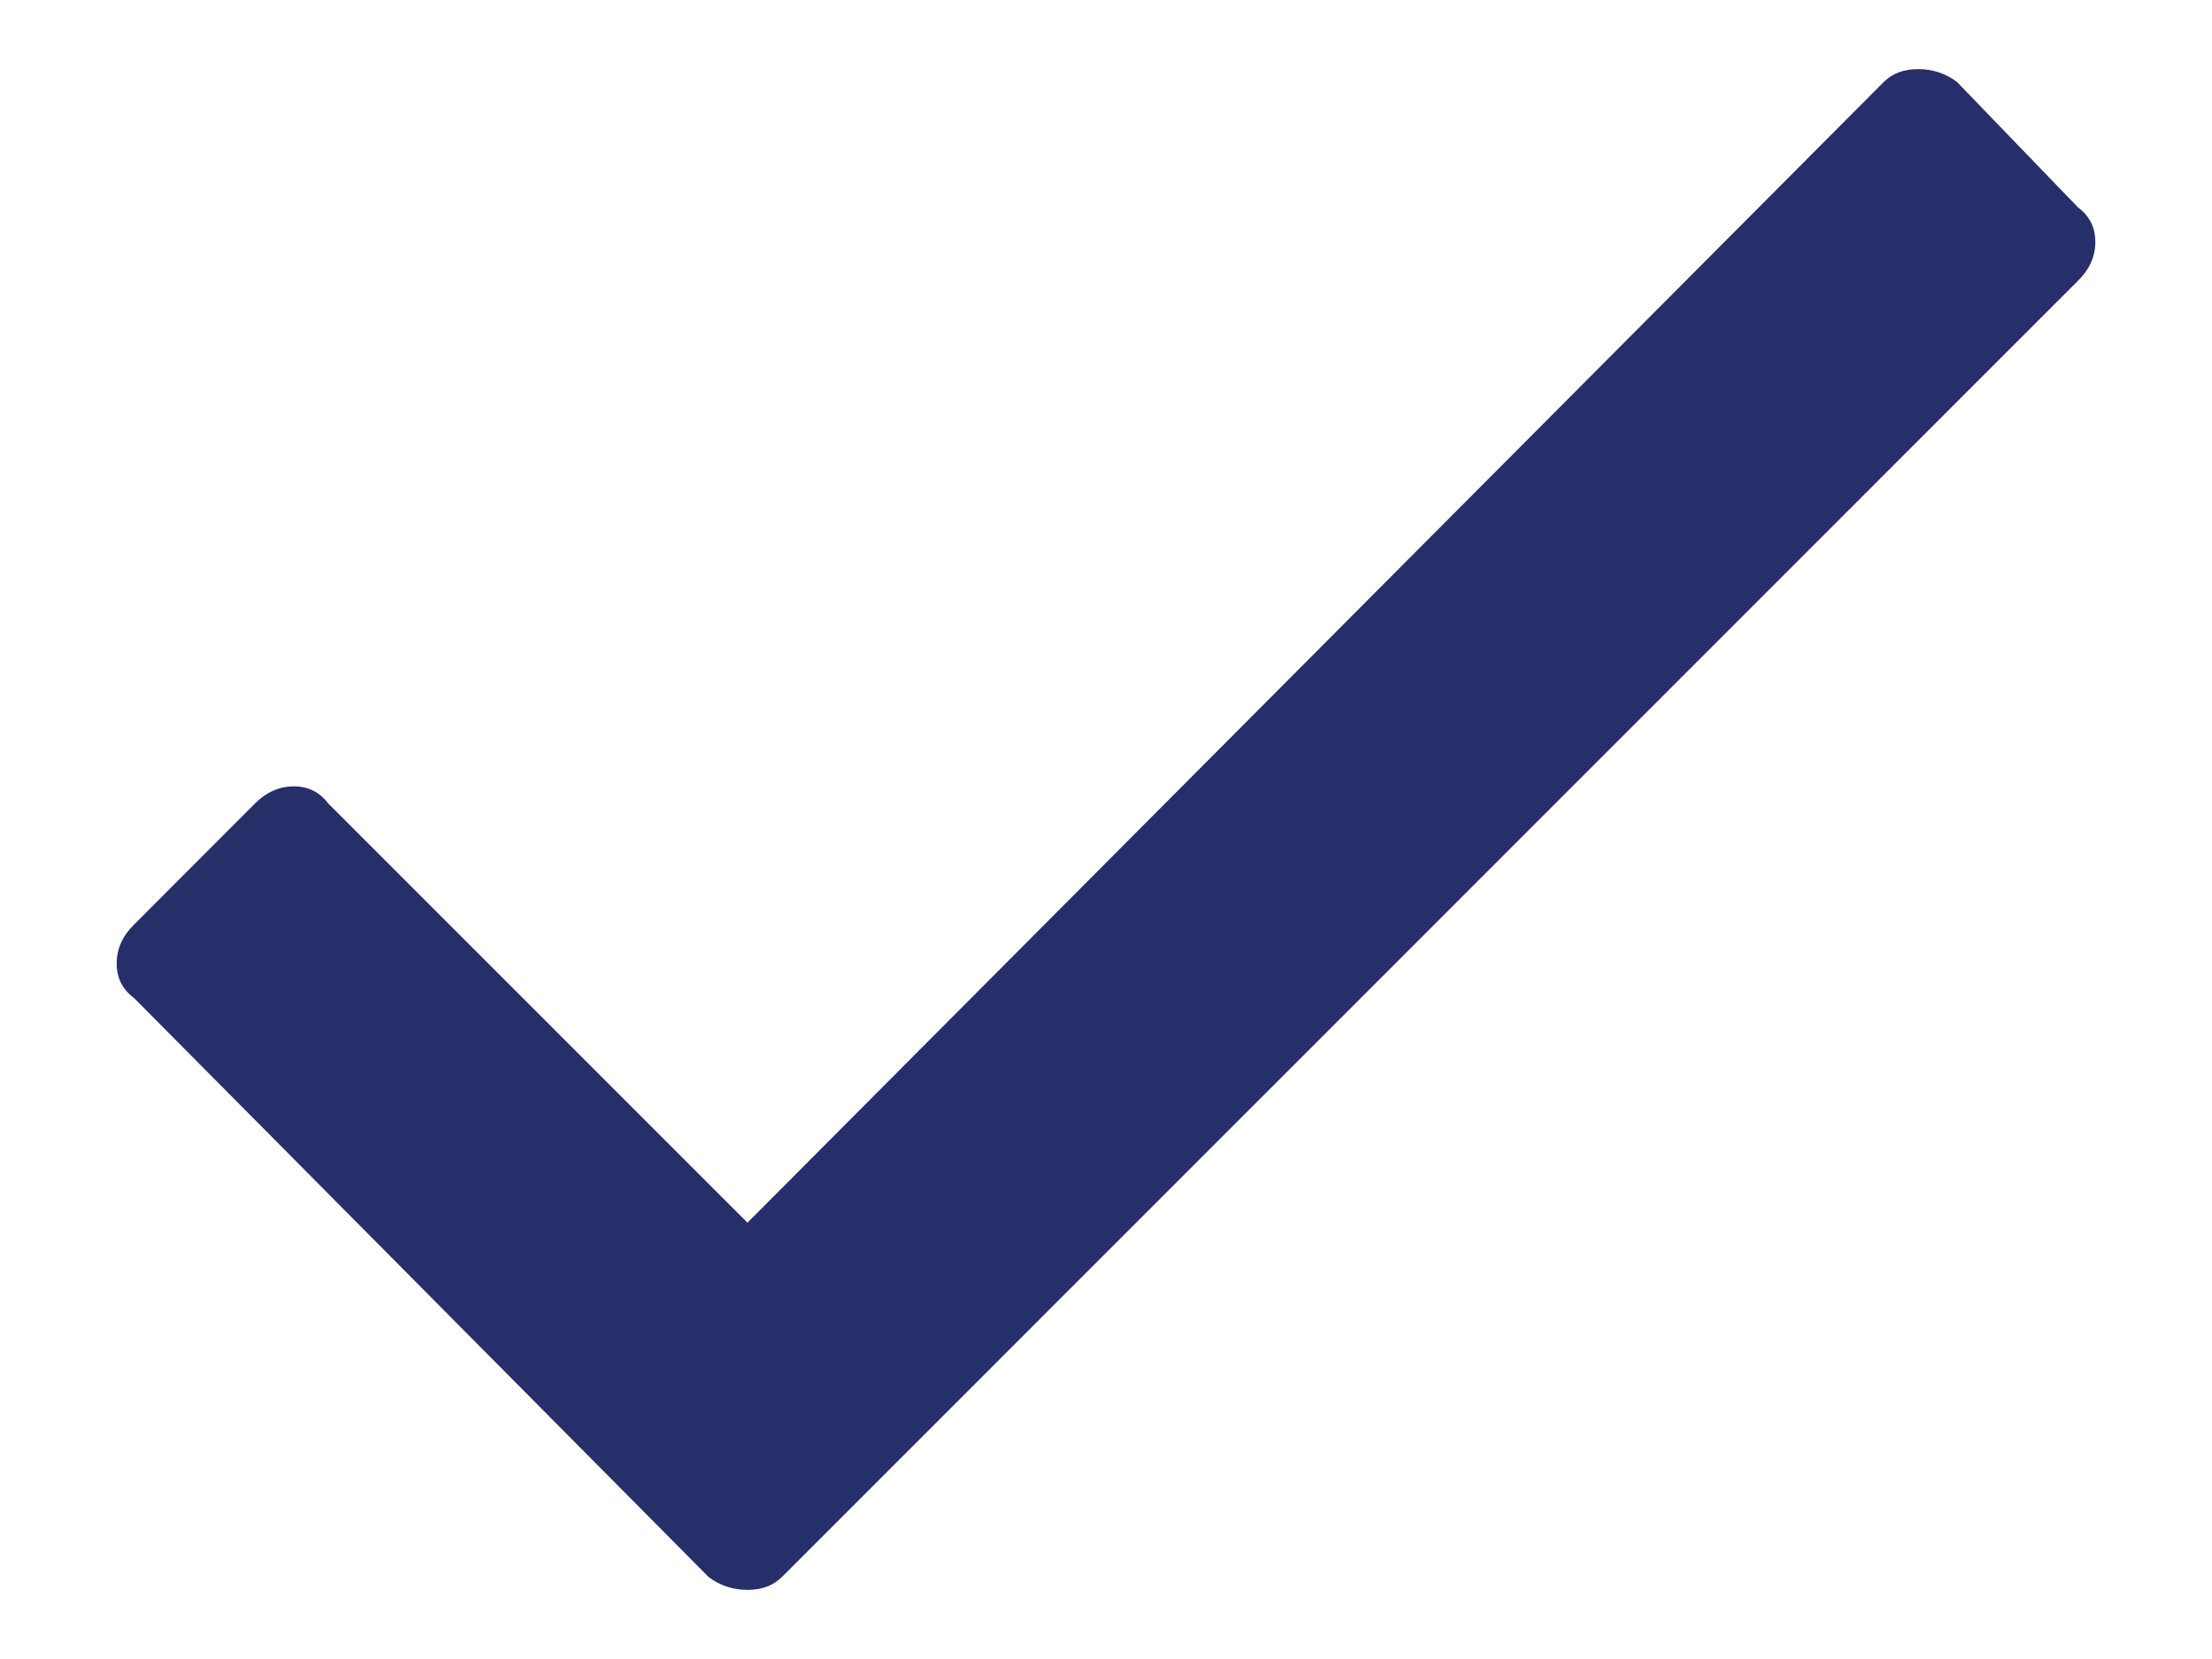
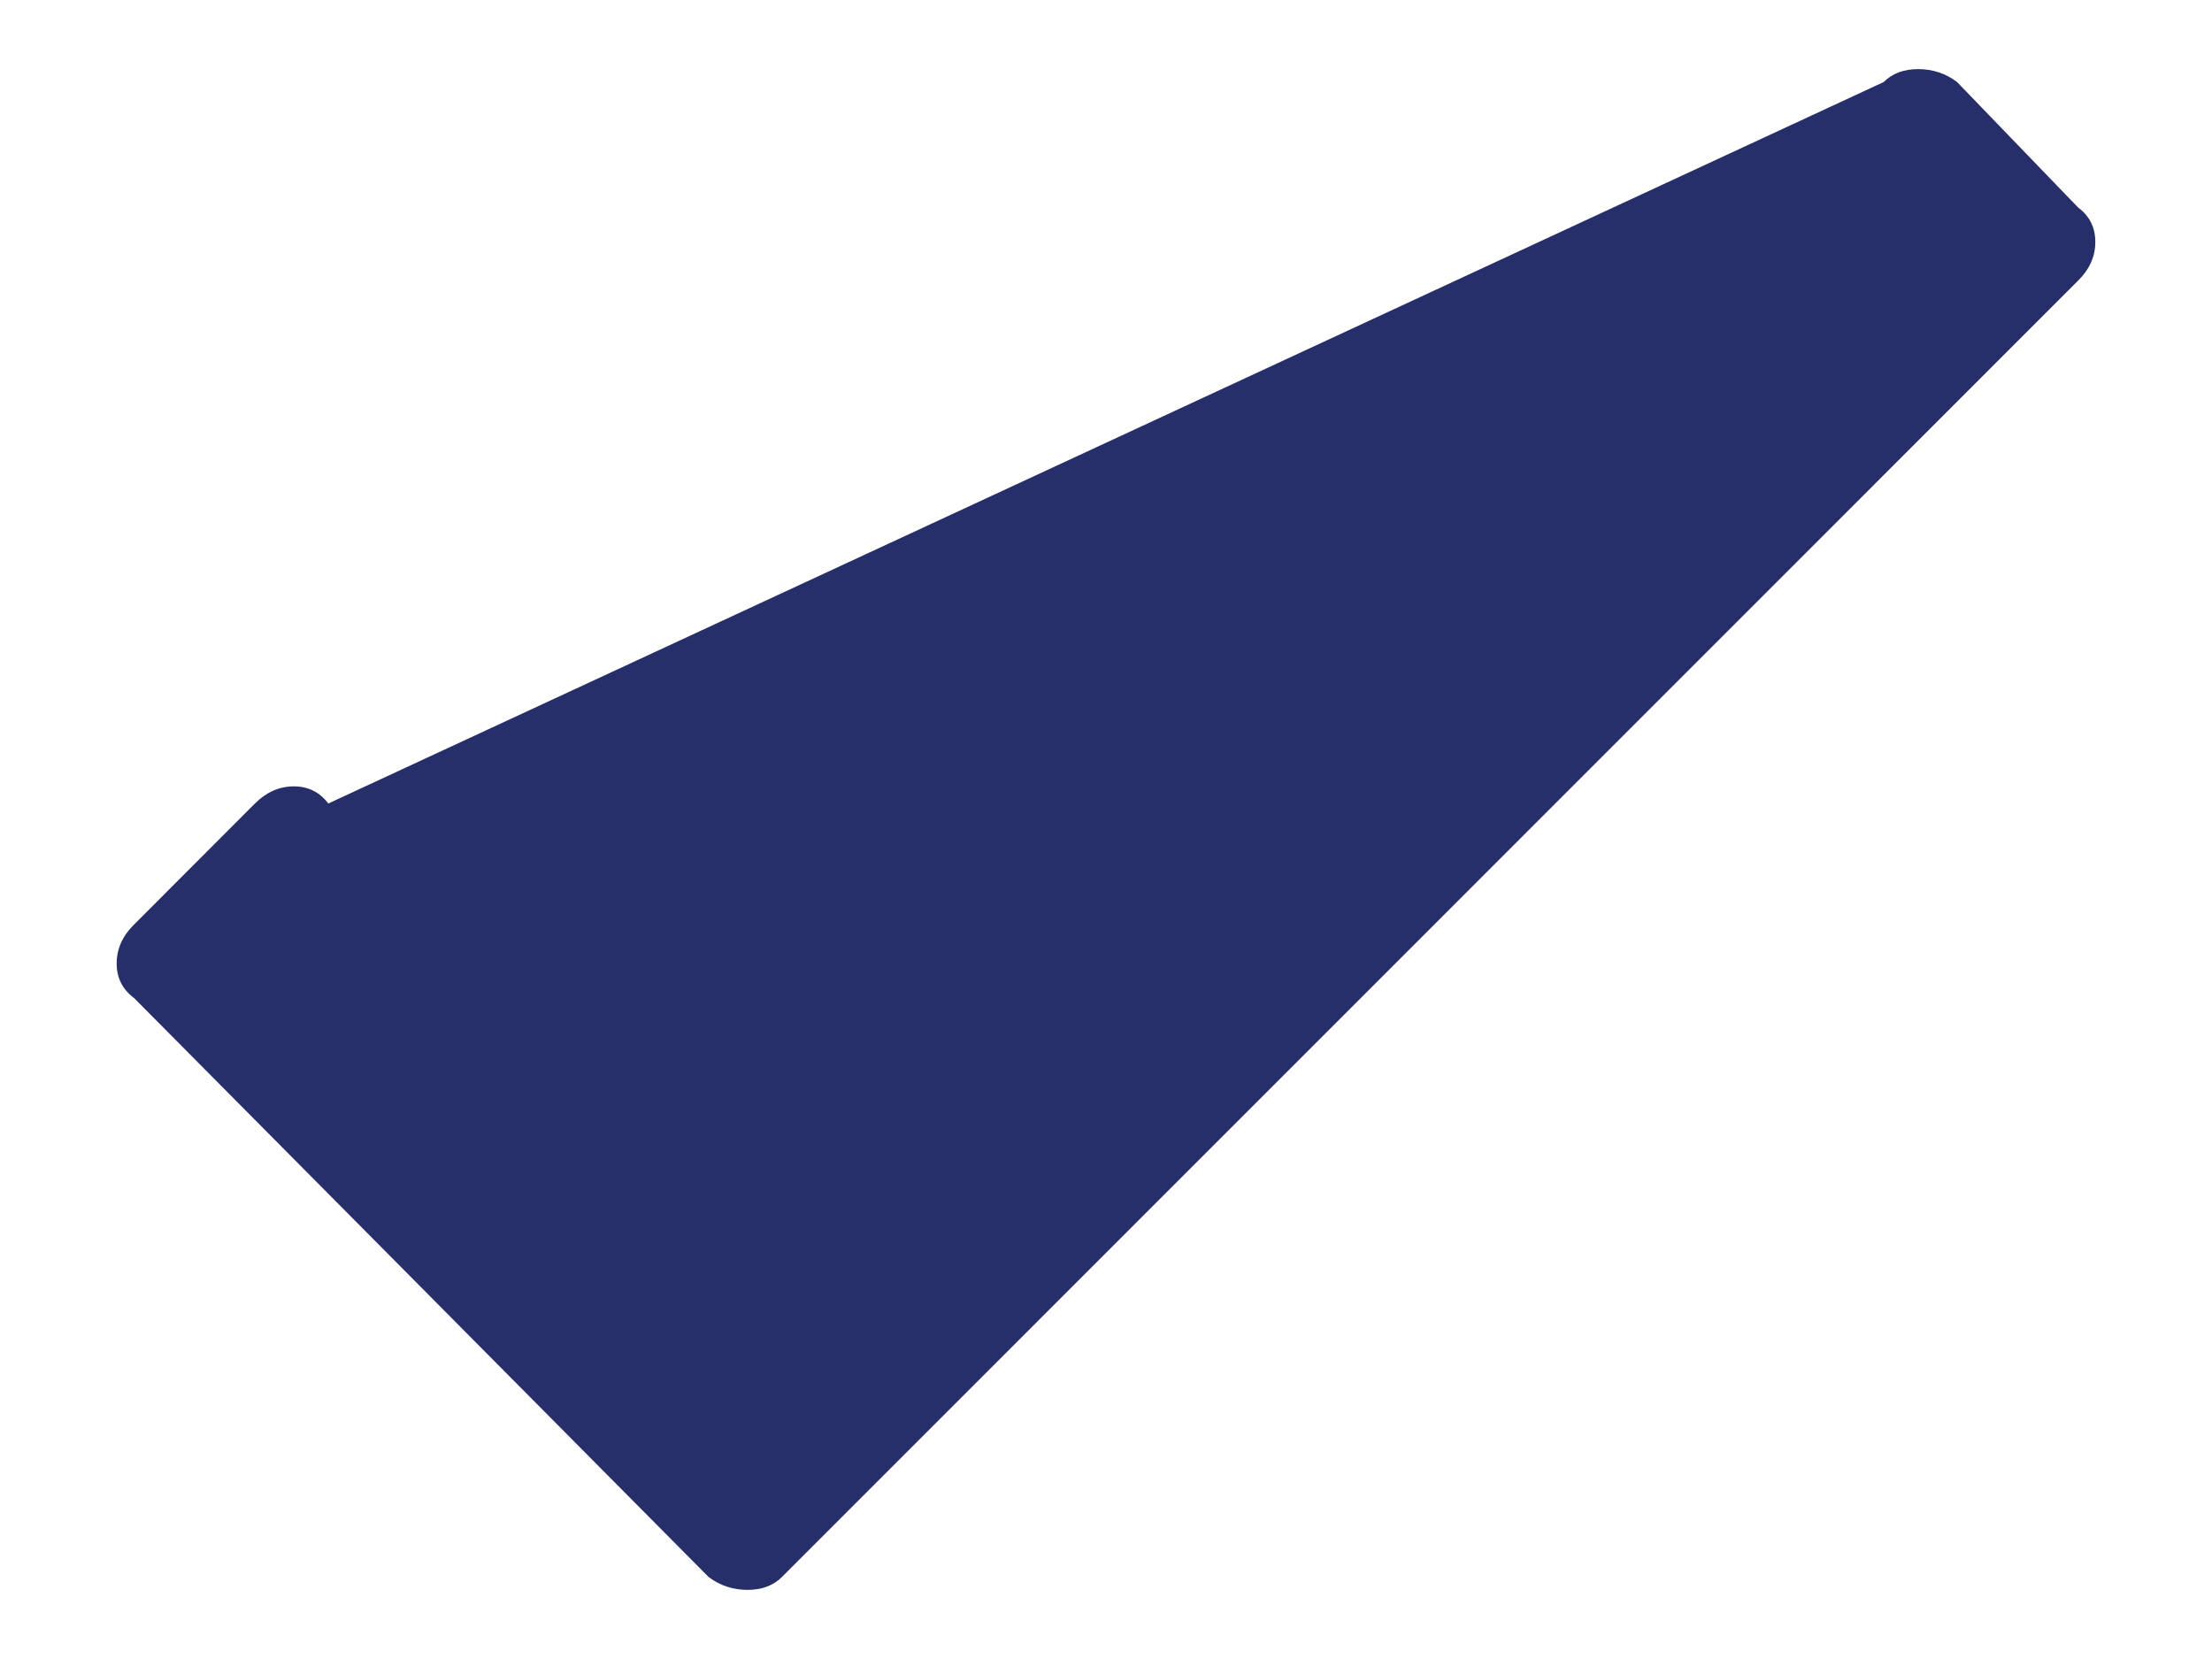
<svg xmlns="http://www.w3.org/2000/svg" width="12px" height="9px" viewBox="0 0 12 9" version="1.1">
  <title>check copy</title>
  <desc>Created with Sketch.</desc>
  <g id="Page-1" stroke="none" stroke-width="1" fill="none" fill-rule="evenodd">
    <g id="Fanatee" transform="translate(-251, -2191)" fill="#262F6A">
-       <path d="M261.219,2191.445 C261.266,2191.398 261.328,2191.375 261.406,2191.375 C261.484,2191.375 261.555,2191.398 261.617,2191.445 L262.273,2192.125 C262.336,2192.172 262.367,2192.234 262.367,2192.313 C262.367,2192.391 262.336,2192.461 262.273,2192.523 L255.242,2199.555 C255.195,2199.602 255.133,2199.625 255.055,2199.625 C254.977,2199.625 254.906,2199.602 254.844,2199.555 L251.727,2196.414 C251.664,2196.367 251.633,2196.305 251.633,2196.227 C251.633,2196.148 251.664,2196.078 251.727,2196.016 L252.383,2195.359 C252.445,2195.297 252.516,2195.266 252.594,2195.266 C252.672,2195.266 252.734,2195.297 252.781,2195.359 L255.055,2197.633 L261.219,2191.445 Z" id="check-copy" />
+       <path d="M261.219,2191.445 C261.266,2191.398 261.328,2191.375 261.406,2191.375 C261.484,2191.375 261.555,2191.398 261.617,2191.445 L262.273,2192.125 C262.336,2192.172 262.367,2192.234 262.367,2192.313 C262.367,2192.391 262.336,2192.461 262.273,2192.523 L255.242,2199.555 C255.195,2199.602 255.133,2199.625 255.055,2199.625 C254.977,2199.625 254.906,2199.602 254.844,2199.555 L251.727,2196.414 C251.664,2196.367 251.633,2196.305 251.633,2196.227 C251.633,2196.148 251.664,2196.078 251.727,2196.016 L252.383,2195.359 C252.445,2195.297 252.516,2195.266 252.594,2195.266 C252.672,2195.266 252.734,2195.297 252.781,2195.359 L261.219,2191.445 Z" id="check-copy" />
    </g>
  </g>
</svg>